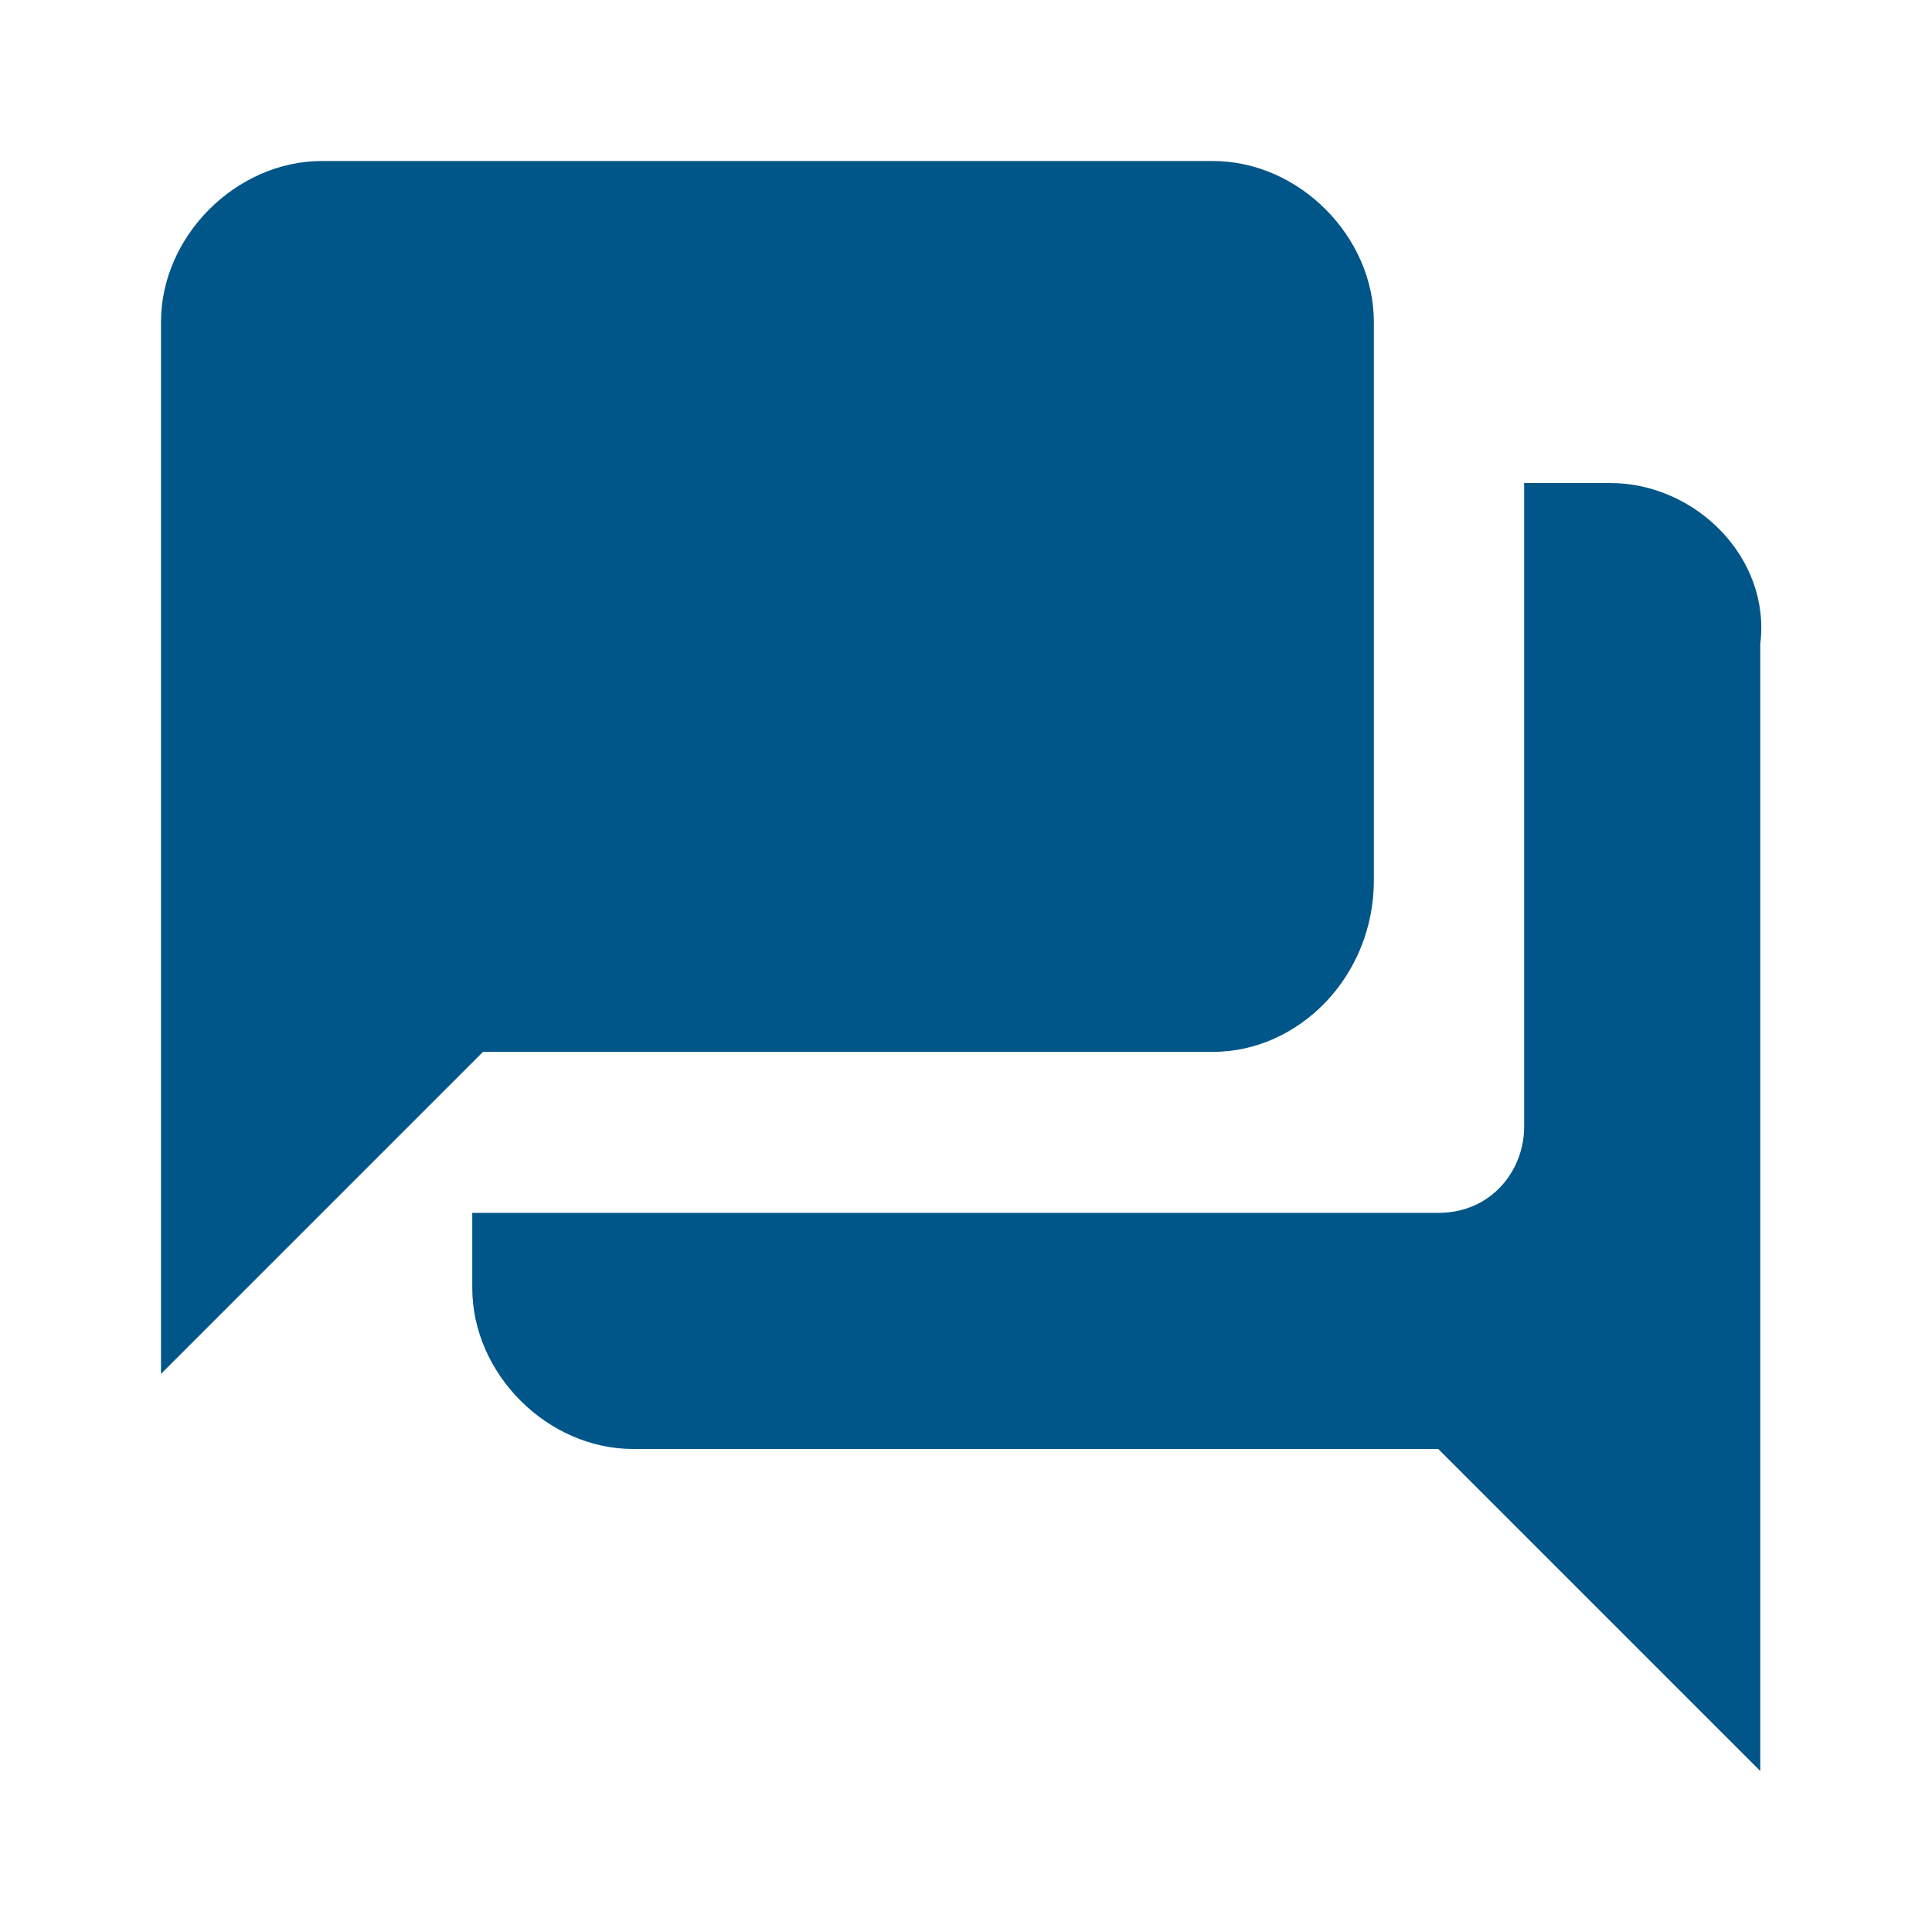
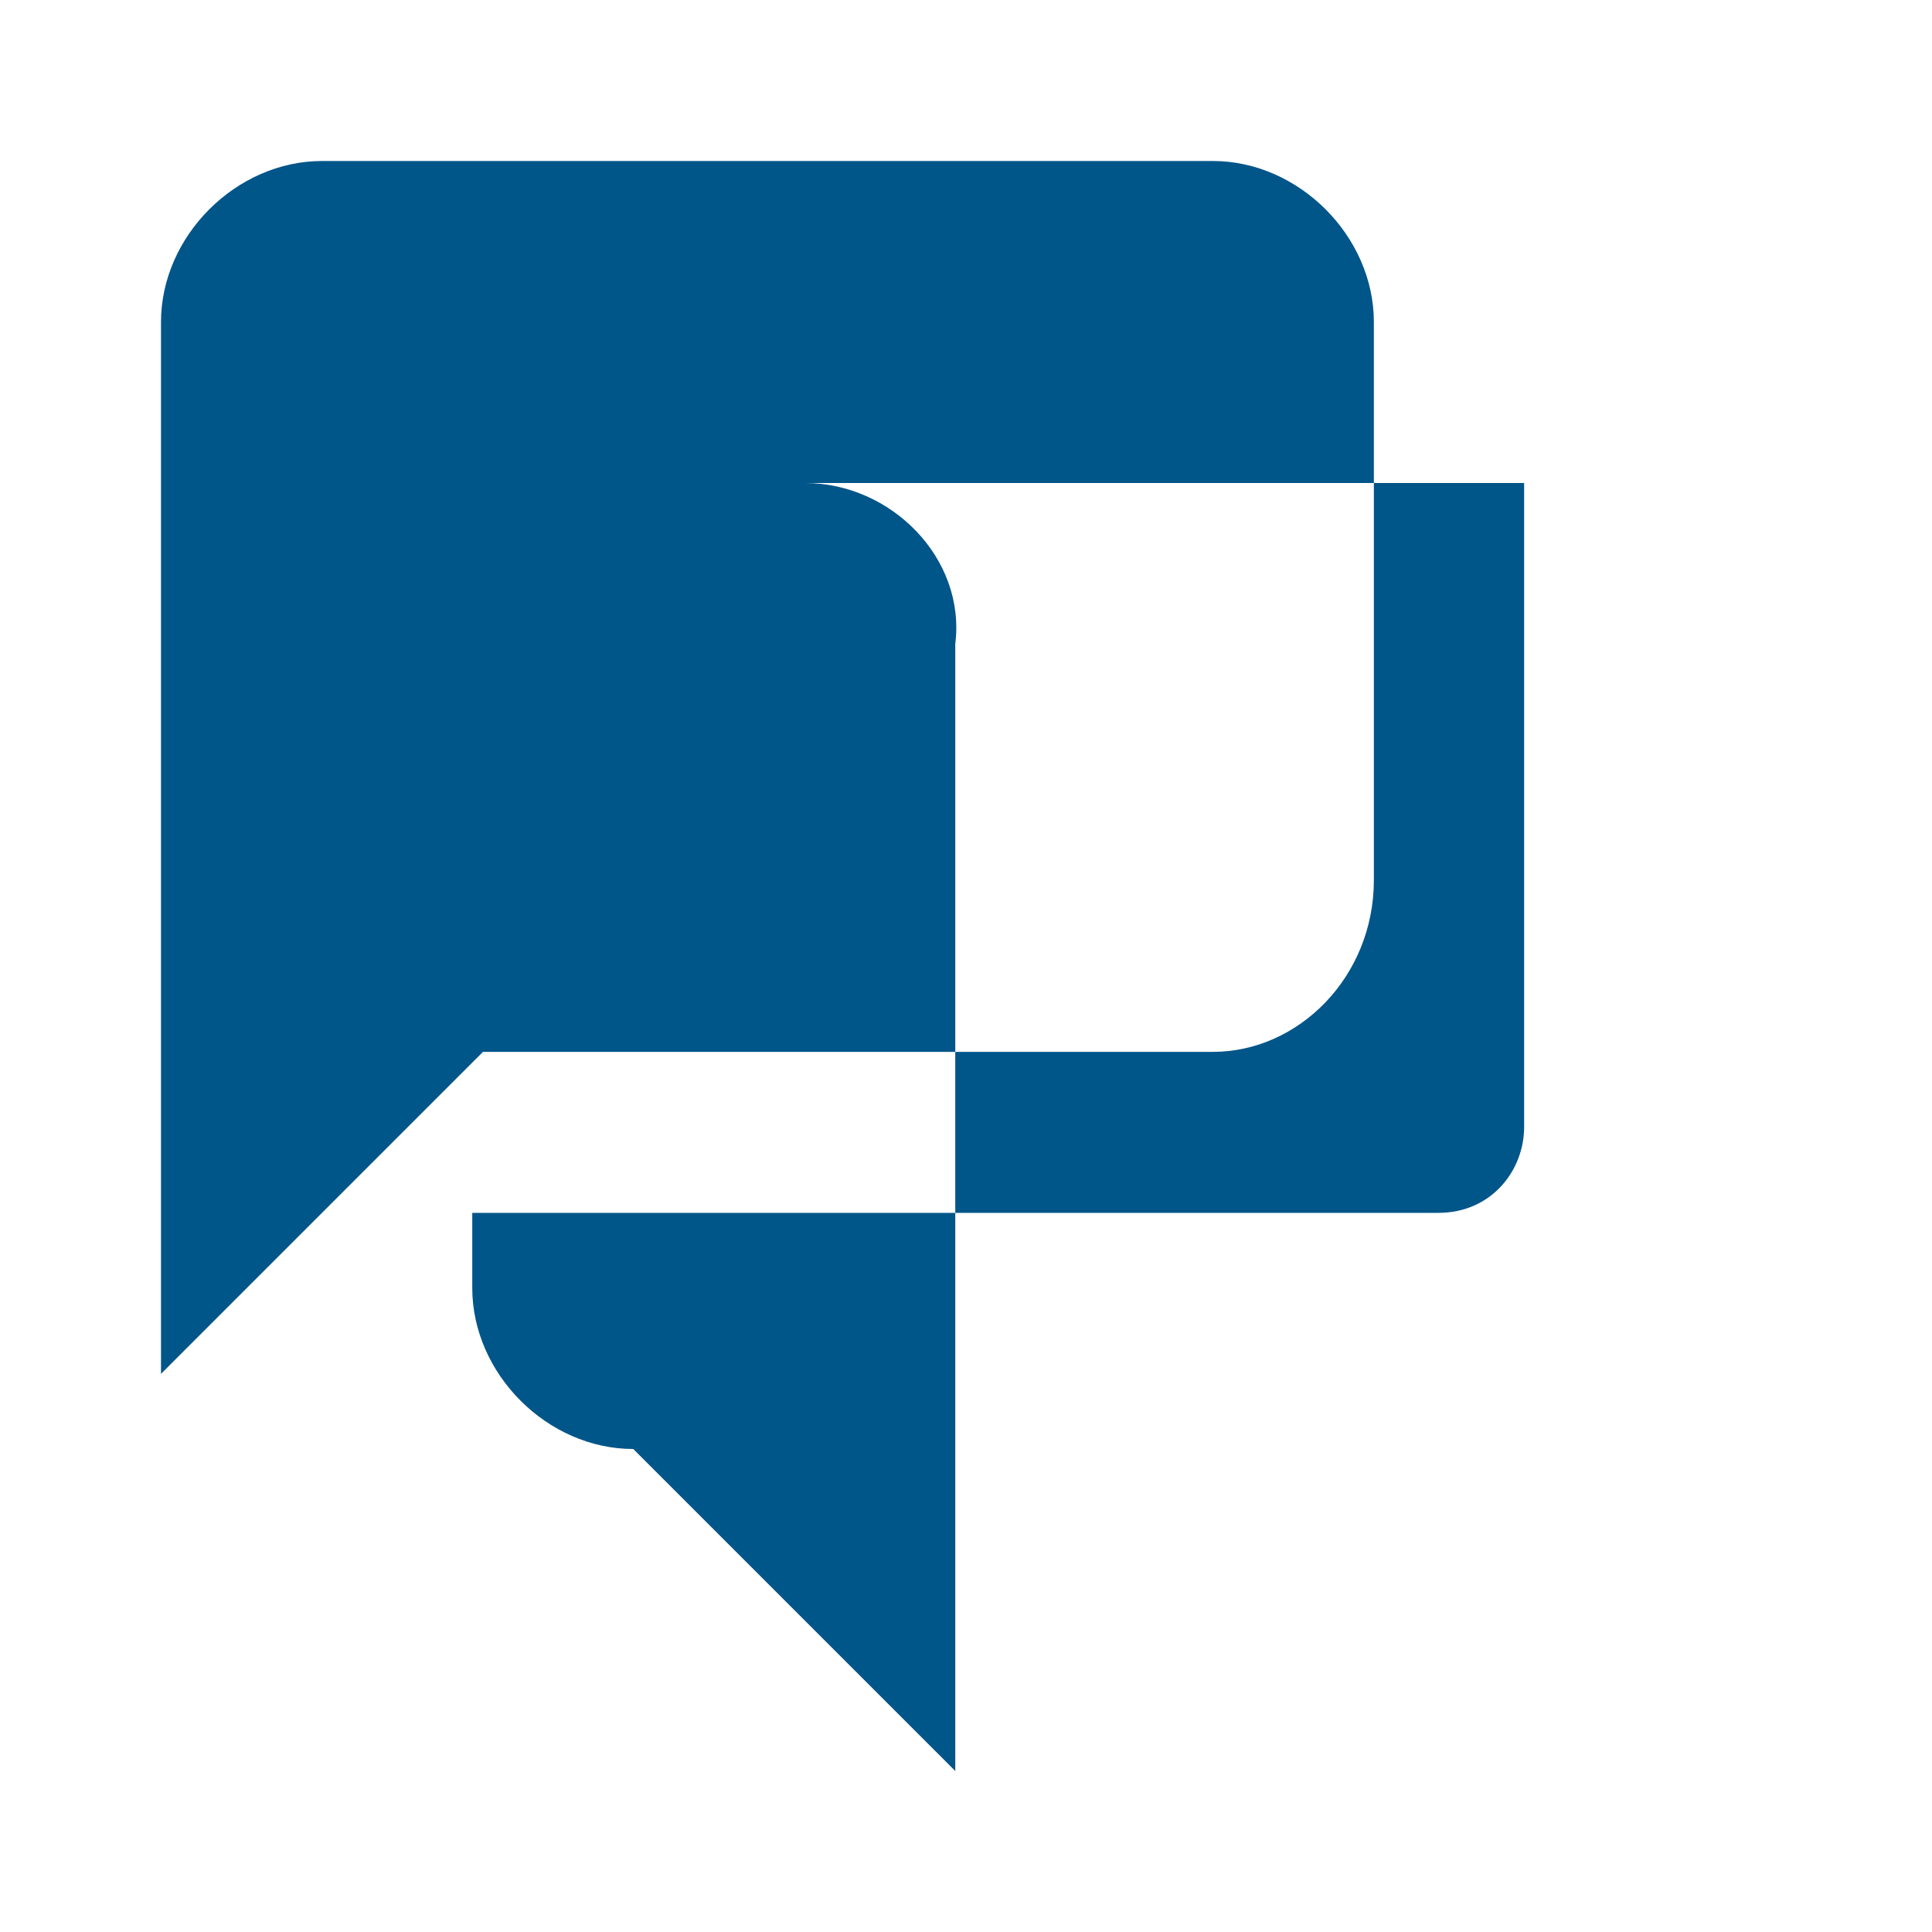
<svg xmlns="http://www.w3.org/2000/svg" viewBox="0 0 18 18">
-   <path d="m0 0h18v18h-18z" fill="none" />
-   <path d="m15 4.5h-.8v6c0 .4-.3.8-.8.8h-9v.7c0 .8.7 1.5 1.5 1.5h7.5l3 3v-10.5c.1-.8-.6-1.5-1.4-1.5zm-2.2 3.7v-5.2c0-.8-.7-1.5-1.5-1.5h-8.3c-.8 0-1.5.7-1.5 1.5v9.8l3-3h6.8c.8 0 1.5-.7 1.5-1.6z" fill="#005589" />
+   <path d="m15 4.5h-.8v6c0 .4-.3.8-.8.8h-9v.7c0 .8.7 1.5 1.5 1.5l3 3v-10.5c.1-.8-.6-1.5-1.4-1.5zm-2.2 3.7v-5.2c0-.8-.7-1.5-1.5-1.5h-8.3c-.8 0-1.5.7-1.5 1.5v9.8l3-3h6.8c.8 0 1.5-.7 1.5-1.6z" fill="#005589" />
</svg>